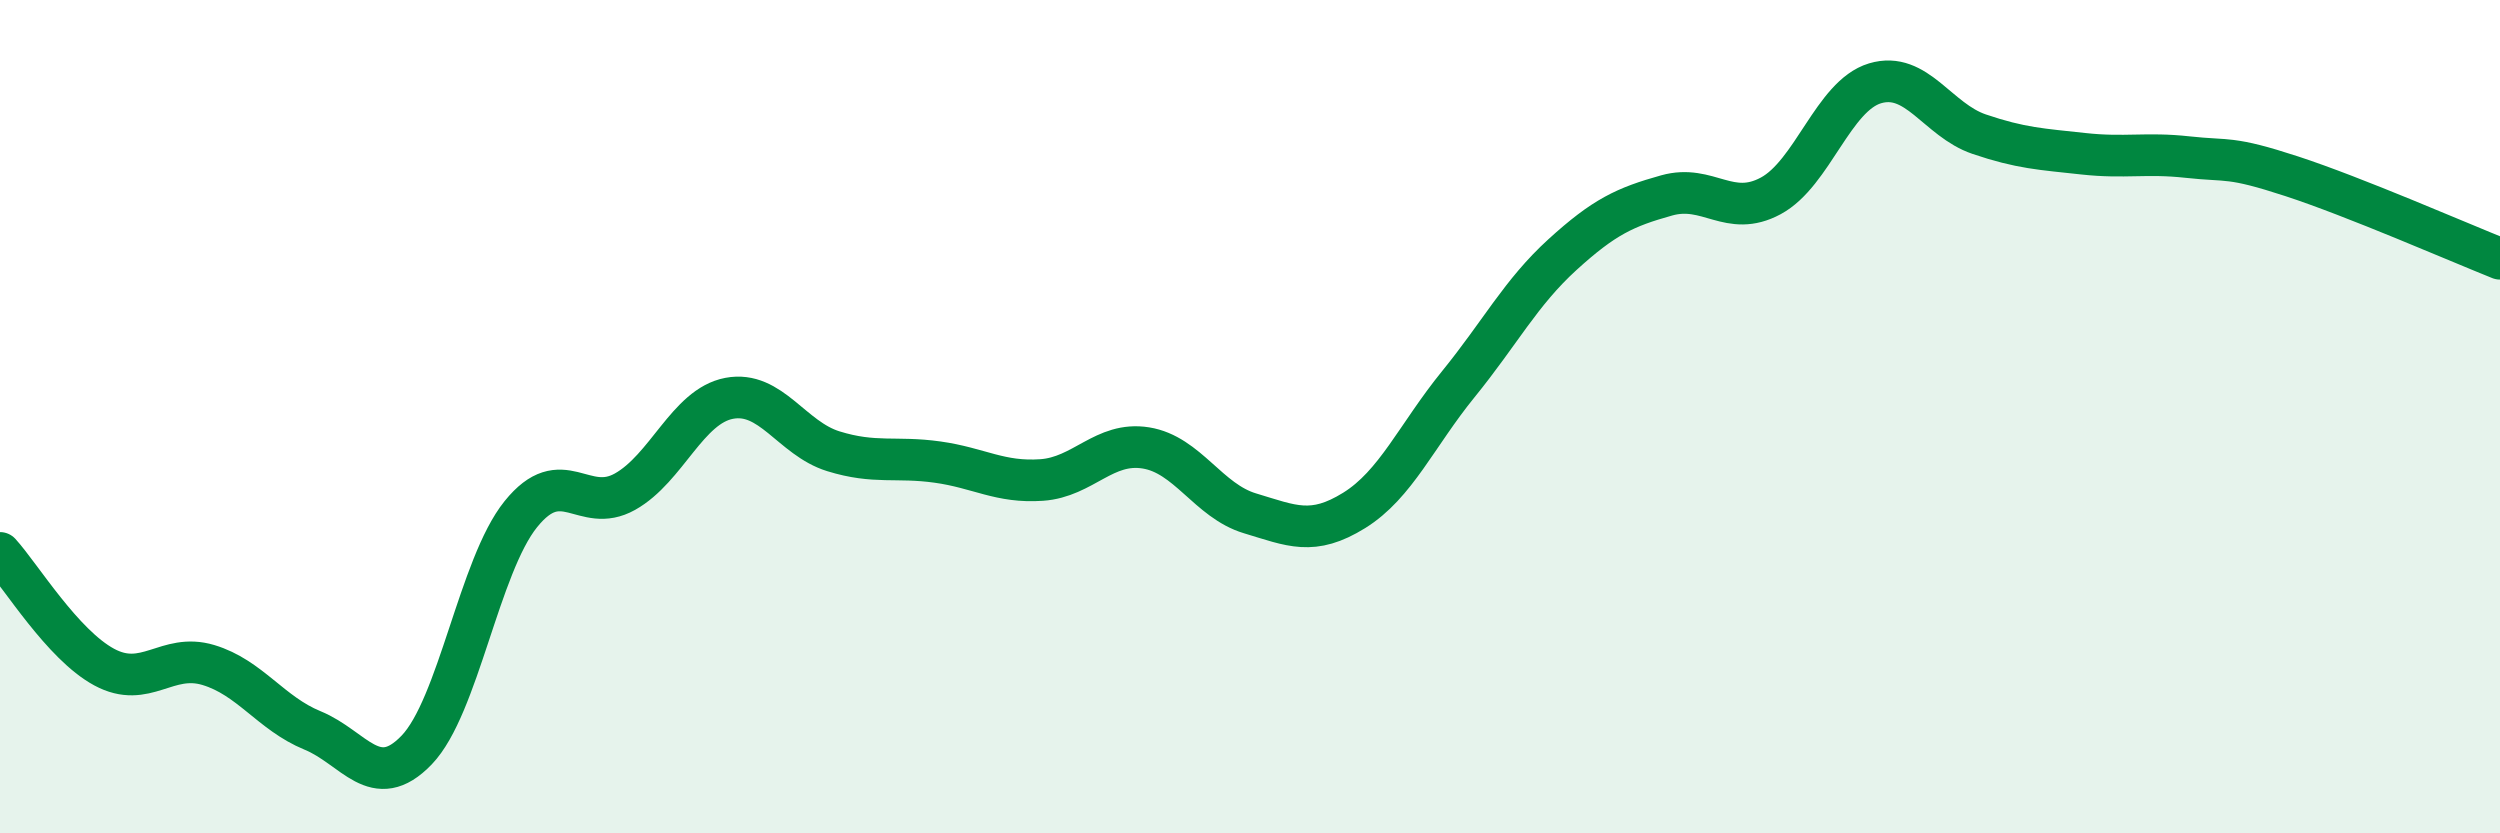
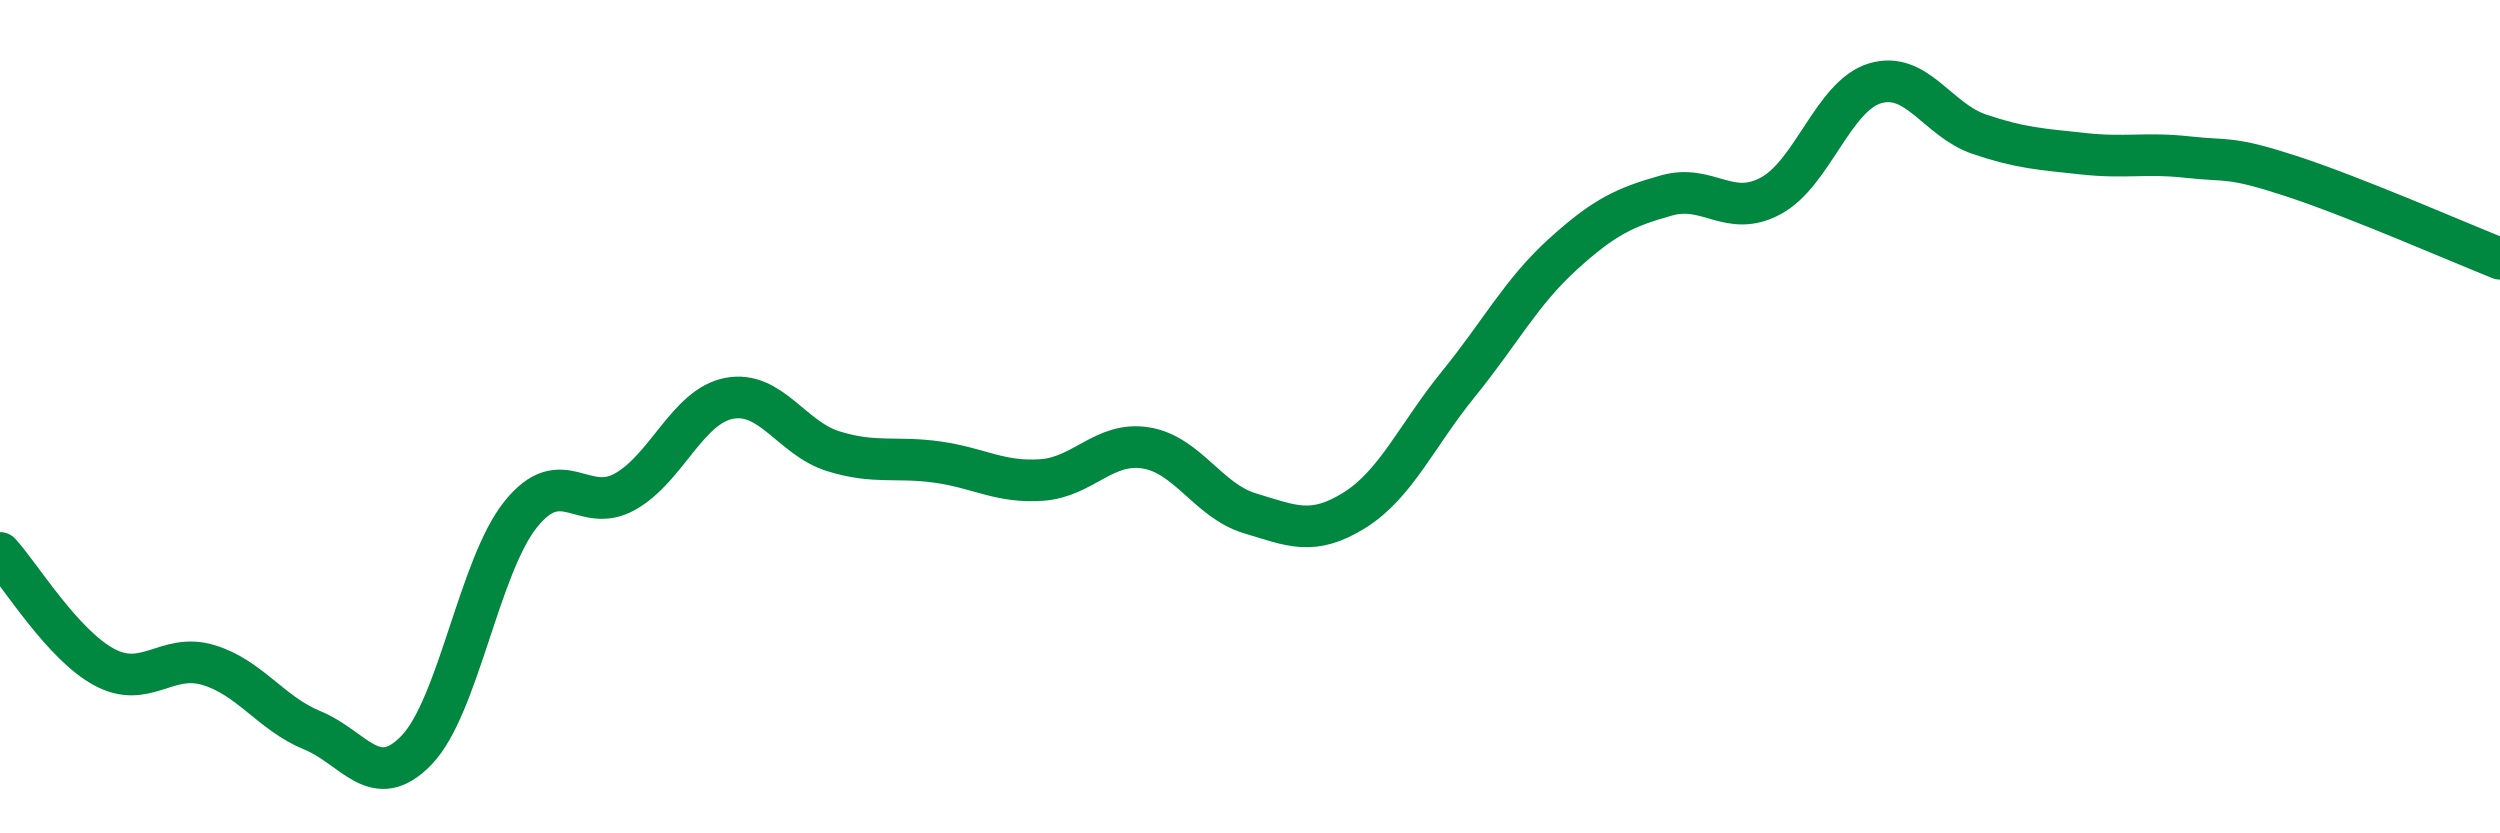
<svg xmlns="http://www.w3.org/2000/svg" width="60" height="20" viewBox="0 0 60 20">
-   <path d="M 0,13.27 C 0.5,13.82 1.5,15.47 2.5,16.01 C 3.5,16.55 4,15.66 5,15.96 C 6,16.26 6.5,17.12 7.5,17.53 C 8.5,17.94 9,19.04 10,18 C 11,16.96 11.5,13.58 12.5,12.34 C 13.5,11.1 14,12.36 15,11.8 C 16,11.24 16.5,9.75 17.5,9.56 C 18.5,9.37 19,10.52 20,10.83 C 21,11.14 21.5,10.95 22.5,11.09 C 23.5,11.23 24,11.59 25,11.52 C 26,11.45 26.5,10.59 27.5,10.75 C 28.5,10.91 29,12.02 30,12.32 C 31,12.62 31.5,12.87 32.5,12.25 C 33.5,11.63 34,10.45 35,9.22 C 36,7.99 36.5,7.02 37.5,6.11 C 38.5,5.2 39,4.97 40,4.69 C 41,4.41 41.5,5.24 42.5,4.7 C 43.5,4.16 44,2.3 45,2 C 46,1.7 46.5,2.88 47.5,3.22 C 48.5,3.56 49,3.58 50,3.69 C 51,3.8 51.5,3.66 52.5,3.77 C 53.5,3.88 53.5,3.74 55,4.23 C 56.5,4.72 59,5.81 60,6.21L60 20L0 20Z" fill="#008740" opacity="0.1" stroke-linecap="round" stroke-linejoin="round" />
  <path d="M 0,13.27 C 0.5,13.82 1.5,15.47 2.5,16.01 C 3.5,16.55 4,15.66 5,15.96 C 6,16.26 6.5,17.12 7.5,17.53 C 8.5,17.94 9,19.04 10,18 C 11,16.96 11.5,13.58 12.5,12.34 C 13.5,11.1 14,12.36 15,11.8 C 16,11.24 16.5,9.75 17.5,9.56 C 18.5,9.37 19,10.52 20,10.83 C 21,11.14 21.5,10.95 22.5,11.09 C 23.5,11.23 24,11.59 25,11.52 C 26,11.45 26.5,10.59 27.5,10.75 C 28.5,10.91 29,12.02 30,12.32 C 31,12.62 31.5,12.87 32.5,12.25 C 33.5,11.63 34,10.45 35,9.22 C 36,7.99 36.5,7.02 37.5,6.11 C 38.5,5.2 39,4.97 40,4.69 C 41,4.41 41.5,5.24 42.5,4.7 C 43.5,4.16 44,2.3 45,2 C 46,1.7 46.5,2.88 47.5,3.22 C 48.5,3.56 49,3.58 50,3.69 C 51,3.8 51.5,3.66 52.5,3.77 C 53.5,3.88 53.5,3.74 55,4.23 C 56.5,4.72 59,5.81 60,6.21" stroke="#008740" stroke-width="1" fill="none" stroke-linecap="round" stroke-linejoin="round" />
</svg>